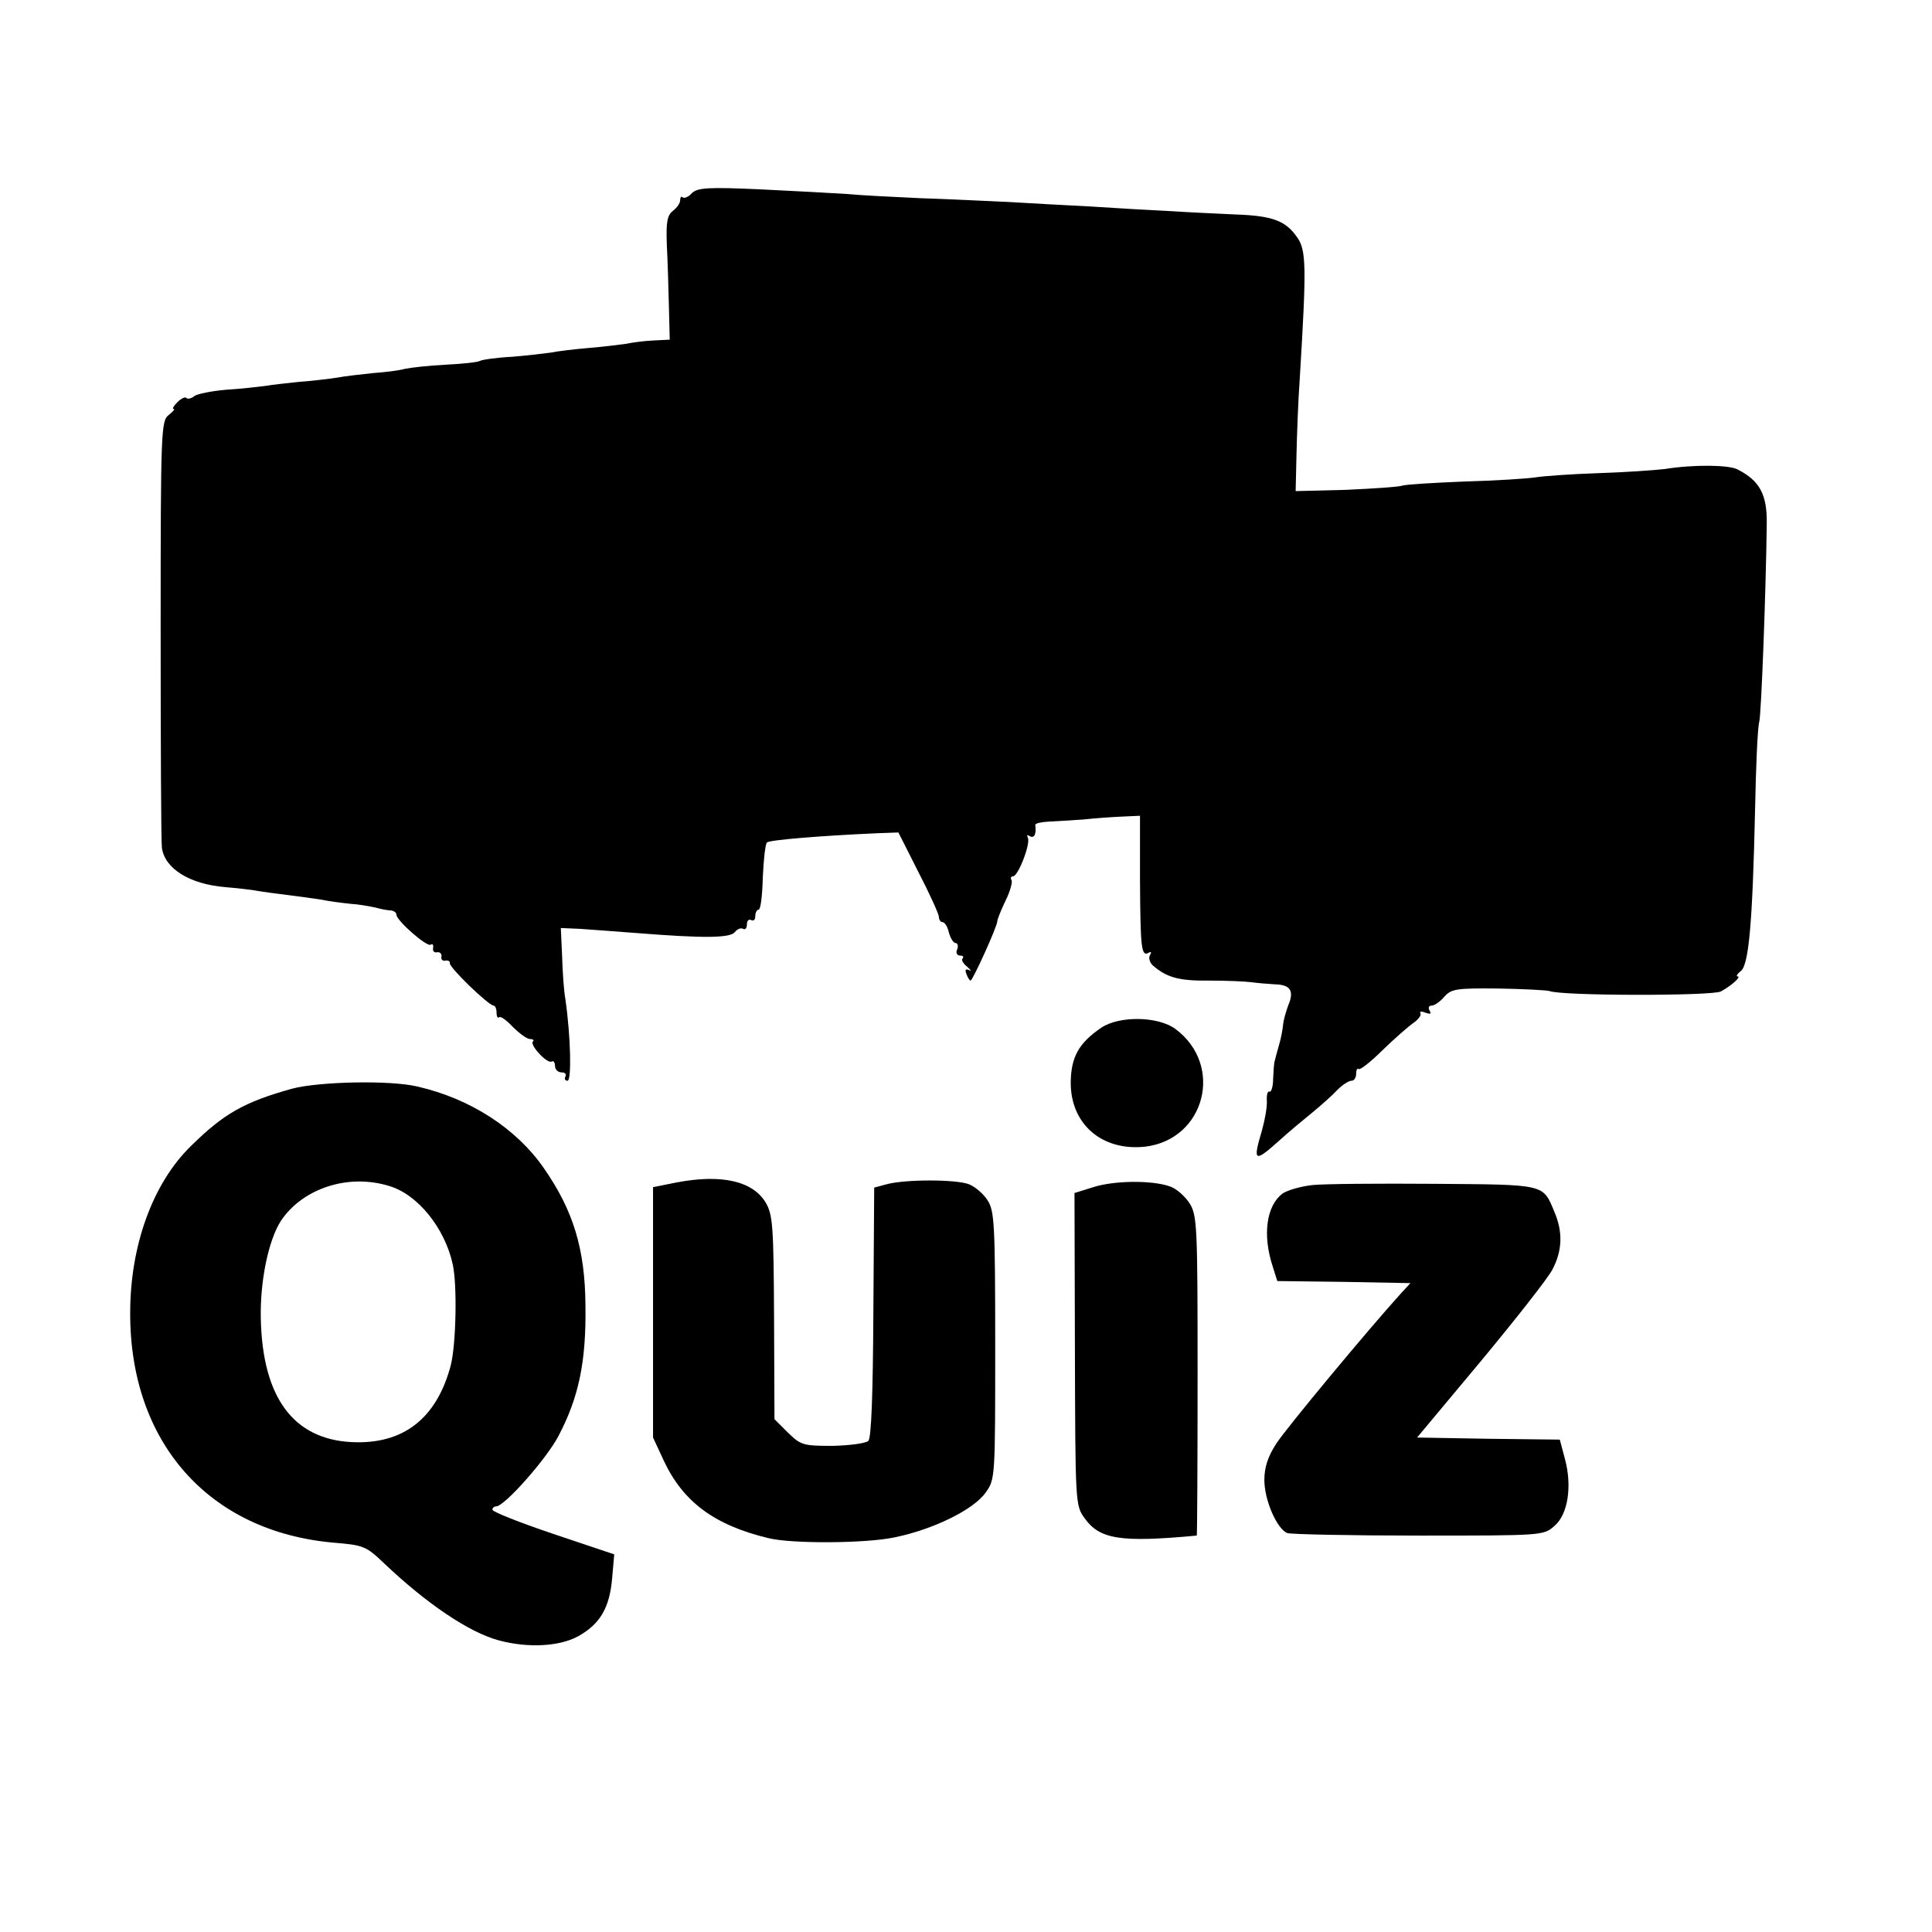
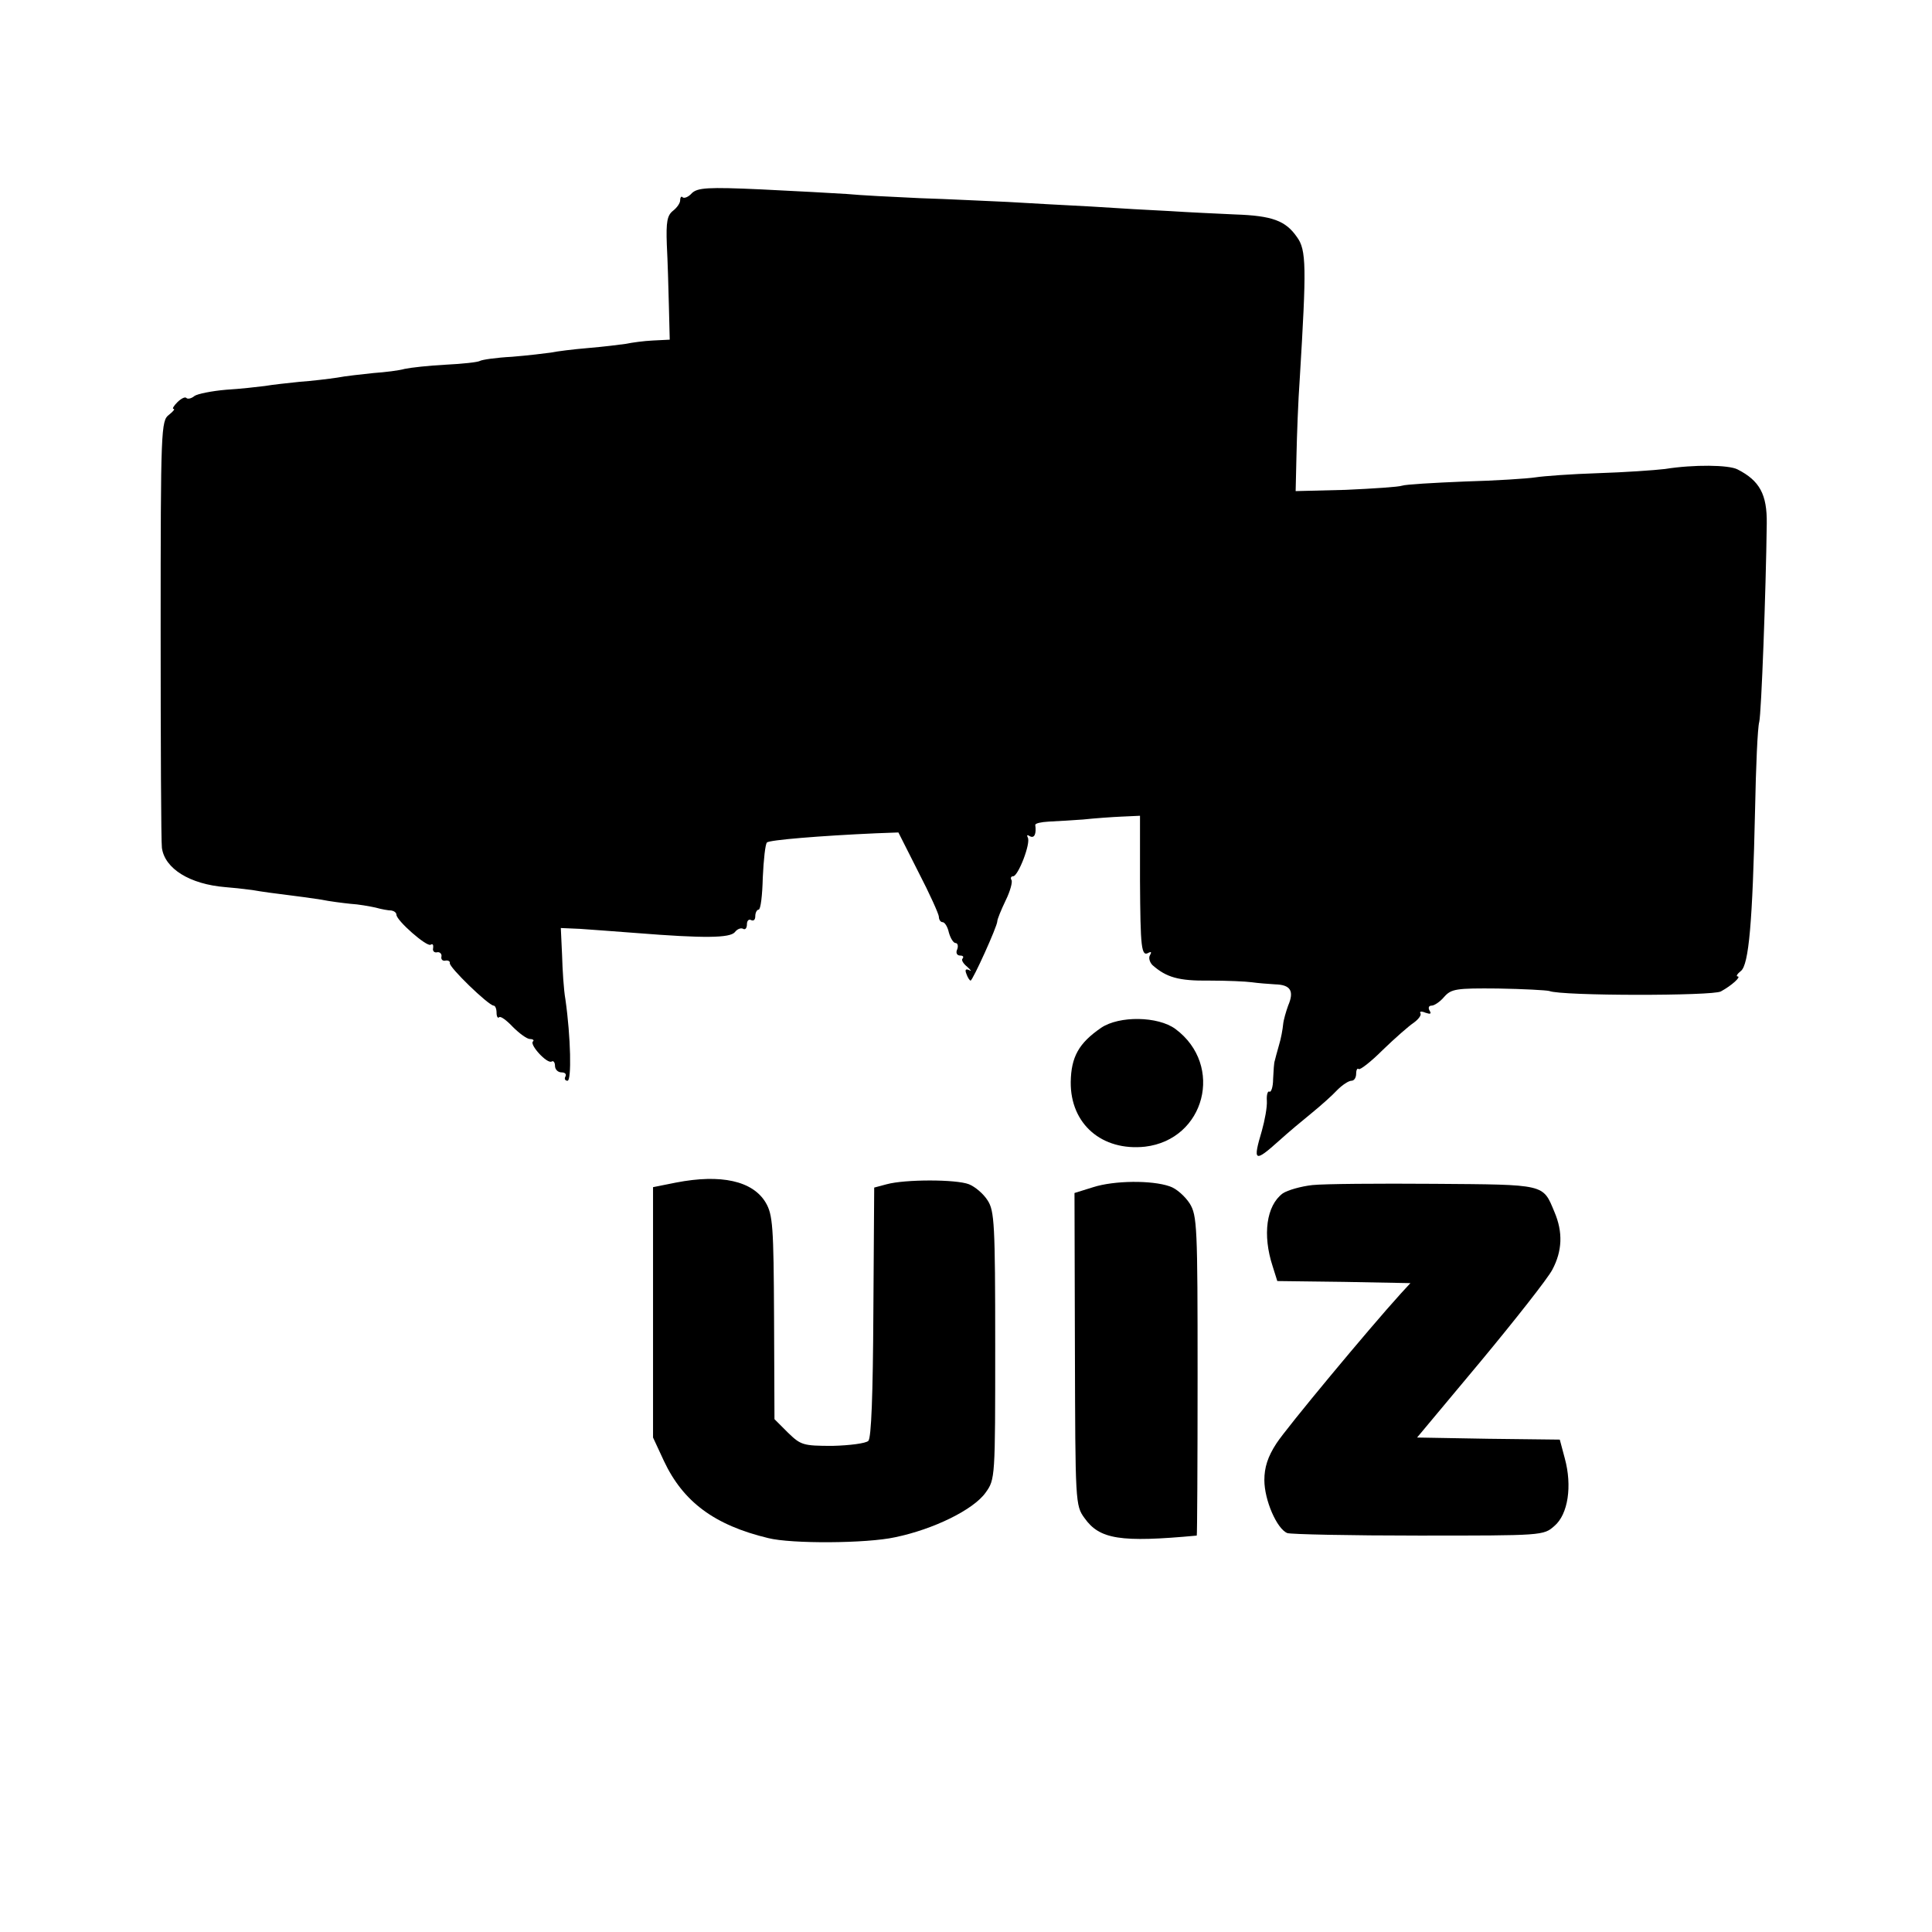
<svg xmlns="http://www.w3.org/2000/svg" version="1.0" width="463pt" height="463pt" viewBox="0 0 463 463" preserveAspectRatio="xMidYMid meet">
  <g transform="translate(0,463) scale(0.1,-0.1)" fill="#000000" stroke="none">
    <path d="M1658 4167 c-8 -9 -18 -13 -22 -10 -3 4 -6 0 -6 -7 0 -7 -8 -18 -17 -25 -14 -11 -17 -26 -15 -81 2 -38 4 -105 5 -148 l2 -80 -40 -2 c-22 -1 -51 -5 -65 -8 -14 -2 -54 -7 -90 -10 -36 -3 -76 -8 -90 -11 -14 -2 -56 -7 -93 -10 -38 -2 -72 -7 -77 -10 -5 -3 -41 -7 -82 -9 -40 -2 -84 -7 -98 -10 -14 -4 -47 -8 -75 -10 -27 -3 -67 -7 -87 -11 -20 -3 -61 -8 -90 -10 -29 -3 -66 -7 -83 -10 -16 -2 -59 -7 -93 -9 -35 -3 -69 -10 -76 -15 -7 -6 -16 -8 -19 -5 -3 4 -13 -1 -22 -10 -9 -9 -13 -16 -9 -16 4 0 -1 -6 -11 -14 -19 -14 -20 -33 -20 -513 0 -274 1 -510 3 -525 7 -50 67 -87 152 -94 14 -1 43 -4 65 -7 22 -4 60 -9 85 -12 25 -3 61 -8 80 -11 19 -4 51 -8 70 -10 19 -1 46 -6 60 -9 14 -4 31 -7 38 -7 6 -1 12 -5 12 -10 0 -14 73 -78 82 -72 5 3 7 0 6 -8 -2 -7 3 -12 10 -10 6 1 11 -4 10 -10 -2 -7 3 -12 10 -10 6 1 11 -2 10 -6 -3 -9 92 -101 105 -102 4 0 7 -8 7 -17 0 -9 3 -14 6 -11 3 4 18 -7 33 -23 16 -16 34 -29 41 -29 7 0 11 -3 7 -6 -8 -8 34 -54 45 -48 4 3 8 -2 8 -10 0 -9 7 -16 16 -16 8 0 12 -4 9 -10 -3 -5 -1 -10 5 -10 10 0 8 104 -5 195 -4 22 -7 70 -8 106 l-3 65 46 -2 c25 -2 86 -6 135 -10 163 -13 224 -12 236 2 6 8 15 11 20 8 5 -3 9 2 9 11 0 9 5 13 10 10 6 -3 10 1 10 9 0 9 4 16 8 16 5 0 9 35 10 77 2 43 6 80 10 84 6 6 127 16 261 22 l54 2 48 -95 c27 -52 49 -101 49 -107 0 -7 4 -13 9 -13 5 0 12 -11 15 -25 4 -14 11 -25 16 -25 5 0 7 -7 4 -15 -4 -8 -1 -15 7 -15 7 0 9 -3 6 -7 -4 -3 1 -12 11 -20 9 -8 11 -12 5 -8 -9 4 -11 1 -7 -9 3 -9 8 -16 10 -16 5 0 64 130 64 142 0 5 9 27 20 50 11 22 17 45 14 49 -3 5 -1 9 4 9 12 0 43 80 35 93 -3 6 -1 7 5 3 11 -6 16 6 13 27 0 4 14 7 32 8 17 1 55 3 82 5 28 3 70 6 93 7 l44 2 0 -155 c1 -162 3 -184 21 -173 6 3 7 1 3 -6 -4 -6 -1 -17 6 -24 33 -29 62 -38 136 -37 42 0 88 -2 102 -4 14 -2 39 -4 56 -5 37 -1 46 -16 31 -51 -5 -14 -11 -34 -12 -45 -1 -11 -5 -34 -10 -50 -5 -17 -9 -33 -10 -37 -2 -5 -3 -24 -4 -44 0 -19 -5 -33 -9 -30 -4 2 -7 -8 -6 -22 1 -15 -5 -47 -12 -72 -22 -74 -18 -77 41 -24 22 20 58 50 79 67 22 18 49 42 61 55 12 12 27 22 34 22 6 0 11 7 11 17 0 9 3 14 6 11 3 -3 29 17 58 46 29 28 62 57 74 65 11 8 19 18 16 23 -3 4 3 5 12 1 12 -4 15 -3 10 5 -4 7 -2 12 5 12 6 0 20 9 30 21 17 19 28 21 129 20 60 -1 116 -4 123 -6 29 -12 392 -12 411 -1 26 14 50 36 40 36 -4 0 -1 6 8 13 19 15 28 116 34 387 2 102 6 196 10 210 5 20 16 312 18 475 1 70 -17 103 -70 130 -21 11 -105 12 -174 1 -25 -3 -97 -8 -160 -10 -64 -2 -131 -7 -150 -10 -19 -3 -96 -8 -170 -10 -74 -3 -142 -7 -150 -10 -8 -3 -69 -7 -135 -10 l-120 -3 2 86 c1 47 4 131 8 186 16 265 16 306 -7 337 -27 39 -59 51 -148 54 -41 2 -111 5 -155 8 -44 2 -129 7 -190 11 -60 3 -150 8 -200 11 -49 2 -144 7 -210 9 -66 3 -145 7 -175 10 -30 2 -123 7 -205 11 -130 6 -153 4 -167 -9z" />
-     <path d="M2639 2167 c-54 -37 -72 -70 -73 -130 -1 -101 75 -166 178 -155 144 17 190 195 73 282 -42 31 -135 32 -178 3z" />
-     <path d="M700 2021 c-115 -32 -164 -60 -243 -138 -91 -89 -145 -238 -145 -399 -1 -311 189 -525 488 -551 71 -6 77 -8 120 -49 102 -97 204 -166 275 -185 70 -19 146 -15 191 10 52 29 75 68 81 139 l5 57 -146 49 c-80 27 -146 53 -146 58 0 4 4 8 9 8 20 0 120 113 149 168 49 93 67 178 65 314 -1 135 -29 227 -100 329 -66 95 -176 166 -302 195 -66 16 -237 12 -301 -5z m232 -233 c69 -20 134 -101 153 -188 11 -50 8 -193 -5 -243 -34 -127 -114 -189 -237 -183 -140 7 -214 107 -218 296 -2 89 18 187 48 234 52 78 161 114 259 84z" />
+     <path d="M2639 2167 c-54 -37 -72 -70 -73 -130 -1 -101 75 -166 178 -155 144 17 190 195 73 282 -42 31 -135 32 -178 3" />
    <path d="M1620 1796 l-55 -11 0 -300 0 -300 26 -56 c46 -98 121 -154 250 -185 55 -14 236 -13 304 2 92 19 188 66 217 107 23 32 23 35 23 352 0 292 -2 323 -18 348 -10 16 -30 33 -45 39 -31 12 -153 12 -197 0 l-30 -8 -2 -298 c-1 -200 -5 -302 -12 -309 -6 -6 -45 -11 -86 -12 -71 0 -76 2 -107 32 l-32 32 -1 244 c-1 218 -3 246 -20 275 -31 52 -107 69 -215 48z" />
    <path d="M2620 1785 l-45 -14 1 -374 c1 -368 1 -375 23 -405 36 -51 86 -59 269 -42 1 0 2 172 2 383 0 358 -1 384 -19 413 -11 17 -32 36 -48 41 -43 15 -133 14 -183 -2z" />
    <path d="M3145 1790 c-27 -3 -59 -12 -71 -20 -39 -29 -49 -99 -24 -175 l11 -35 160 -2 159 -3 -23 -25 c-78 -86 -274 -322 -298 -359 -21 -32 -29 -58 -29 -88 0 -48 30 -117 55 -127 9 -3 151 -6 315 -6 297 0 299 0 325 23 33 28 43 96 25 162 l-12 45 -171 2 -171 3 152 182 c83 100 161 199 172 220 24 45 26 90 5 139 -28 67 -20 65 -288 67 -133 1 -264 0 -292 -3z" />
  </g>
</svg>